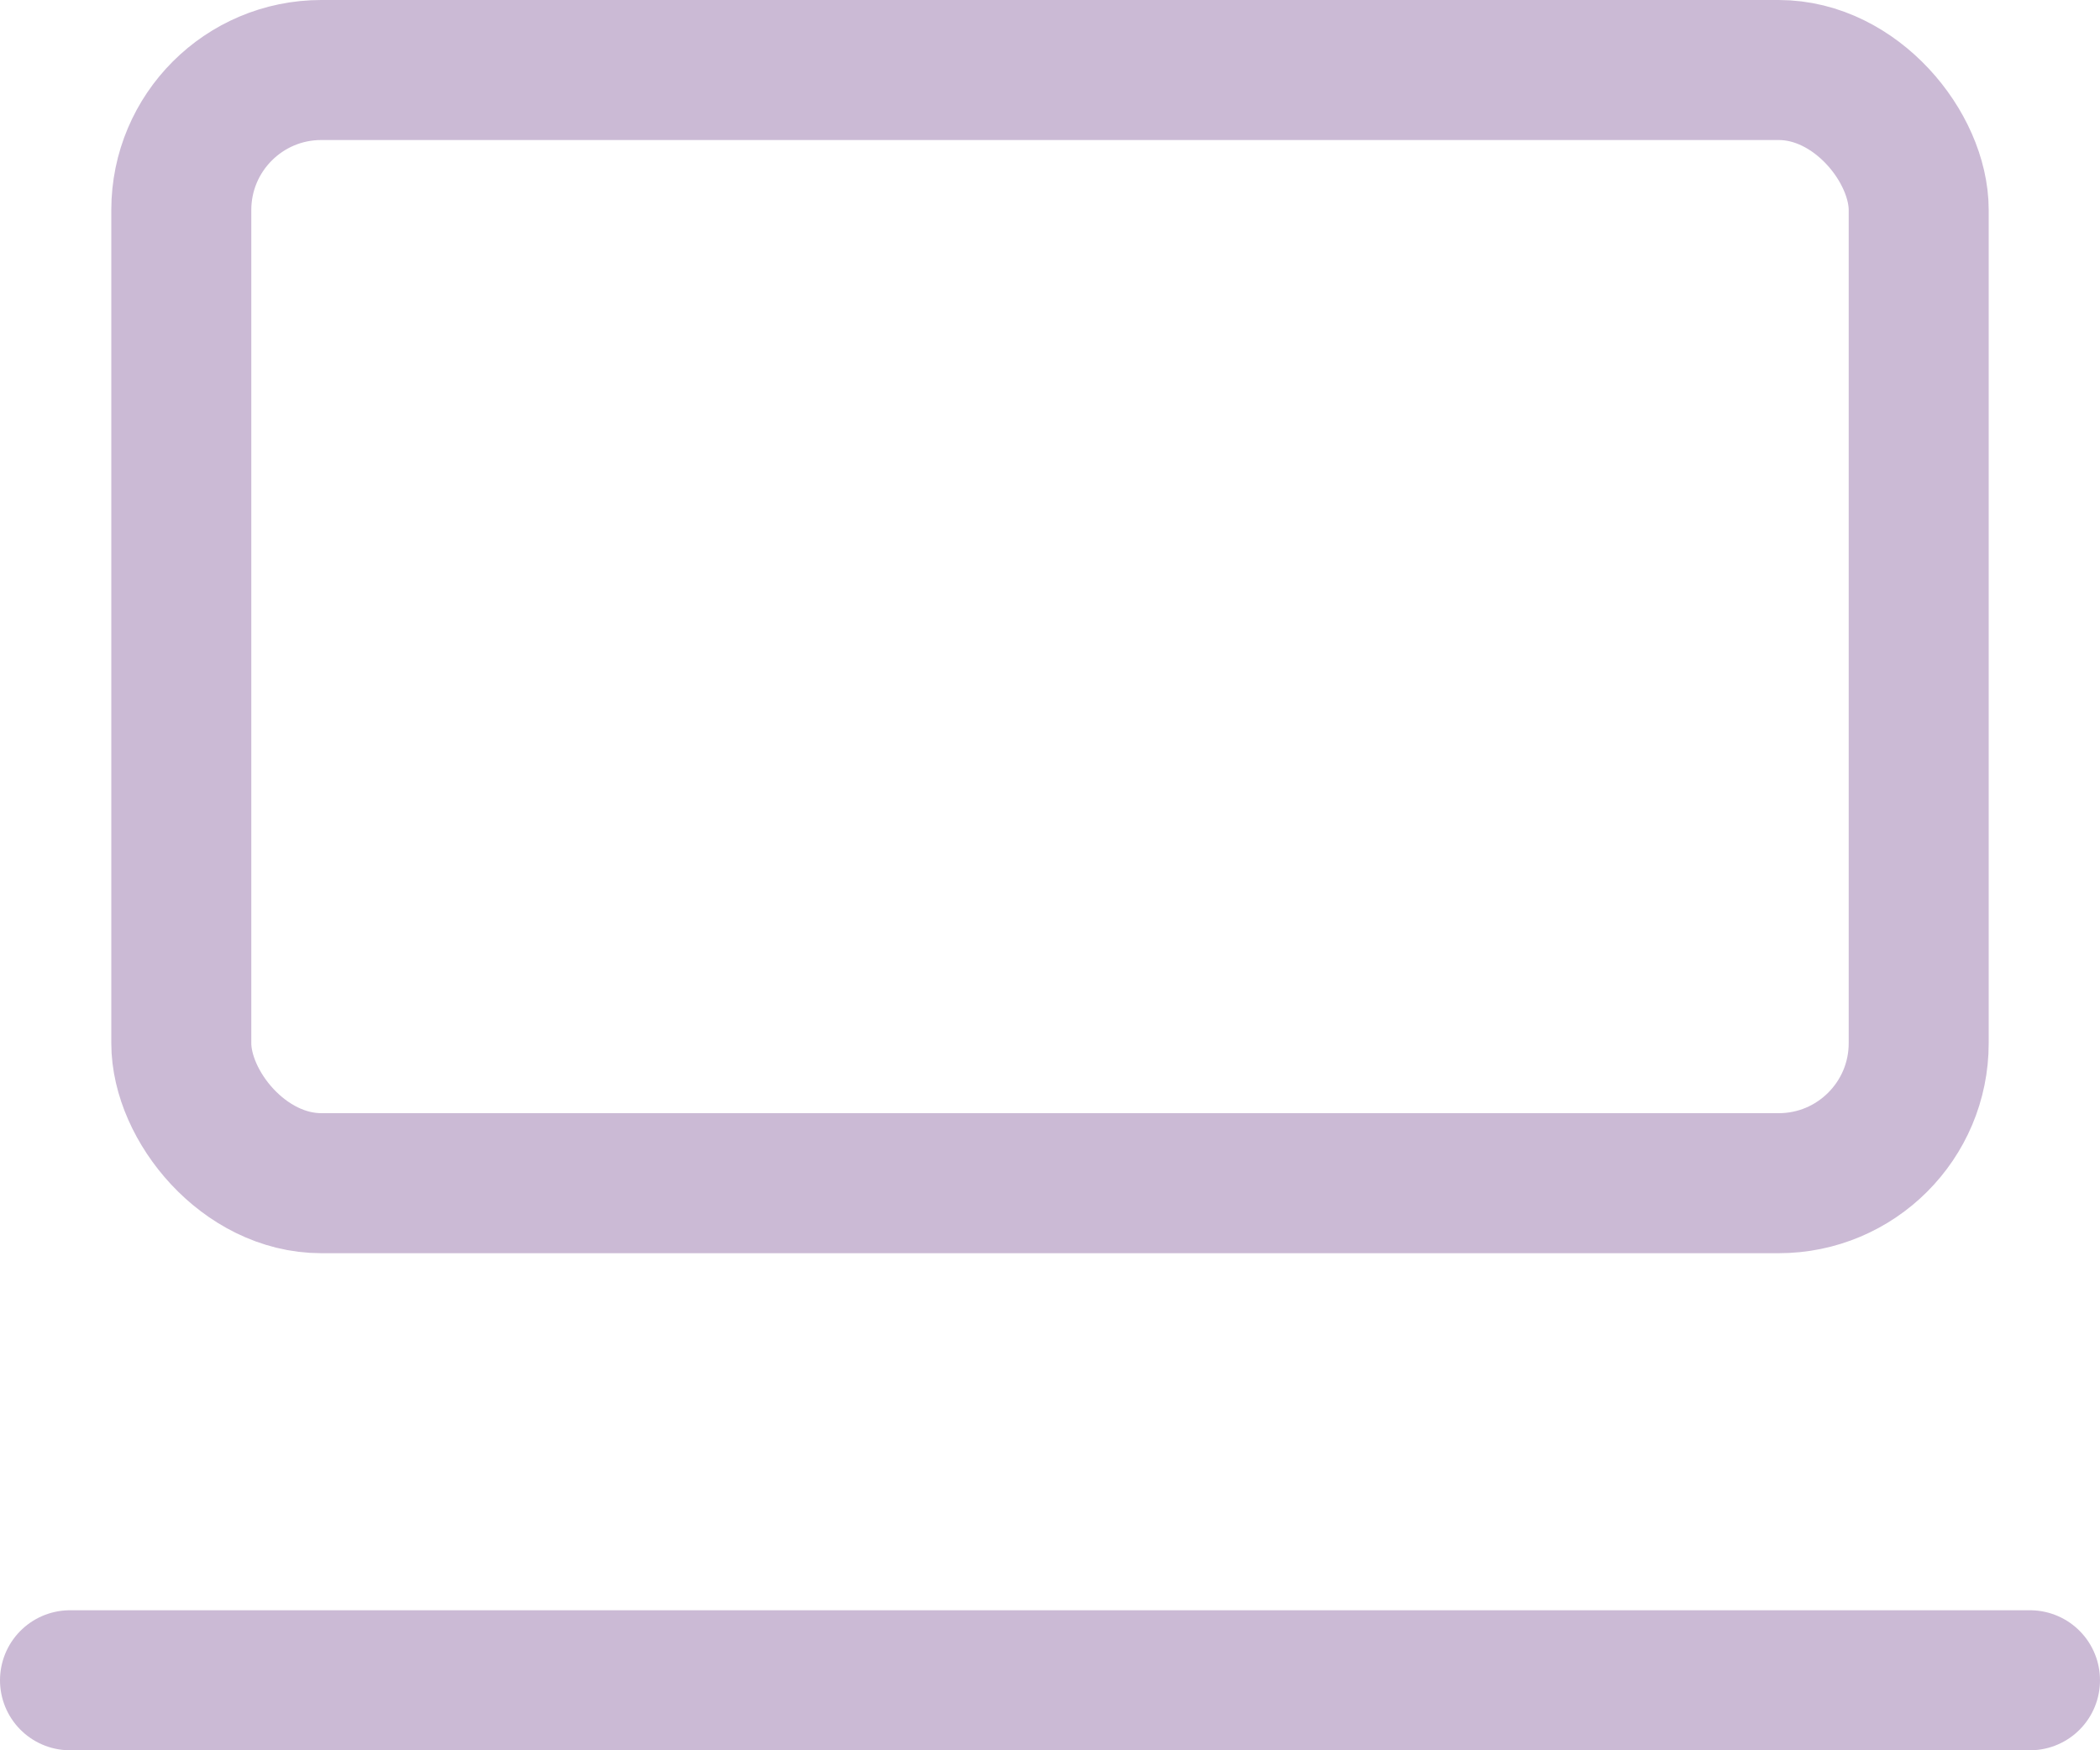
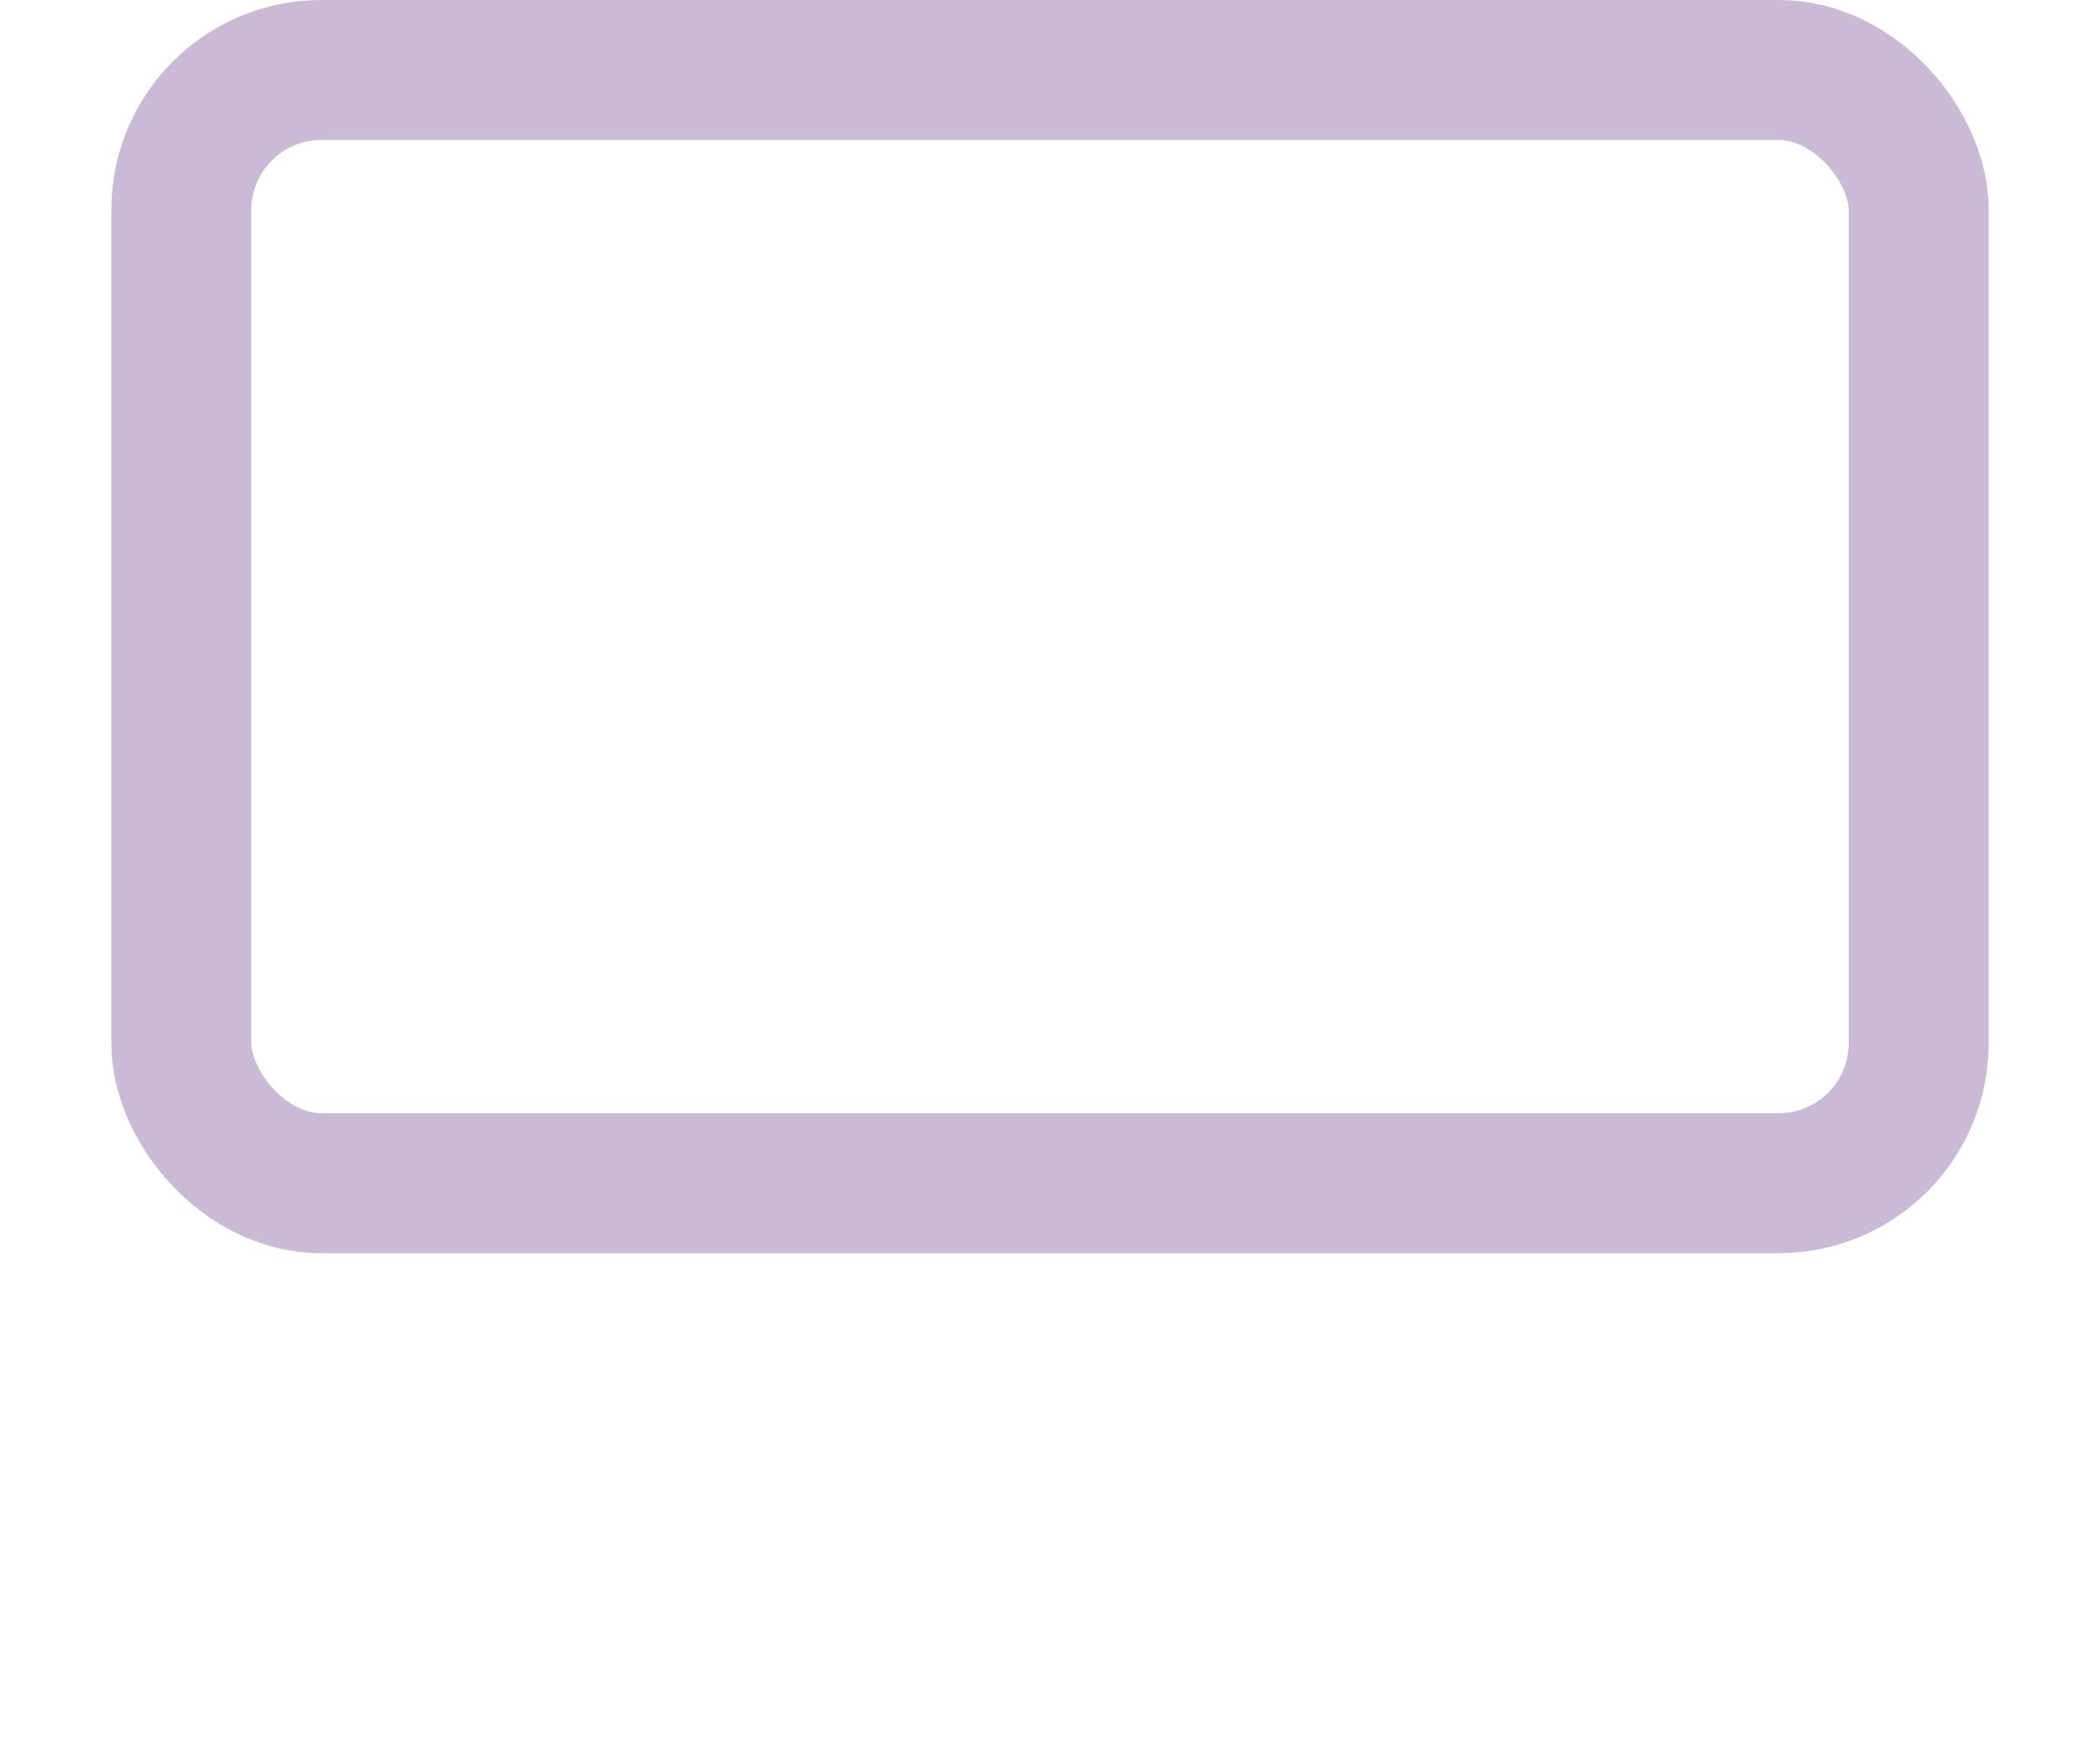
<svg xmlns="http://www.w3.org/2000/svg" width="15" height="12.5" viewBox="0 0 15 12.5">
  <g id="グループ_33" data-name="グループ 33" transform="translate(0.5 0.5)">
    <rect id="長方形_58" data-name="長方形 58" width="12.41" height="7.95" rx="1" transform="translate(0.795)" fill="none" stroke="#cbbad5" stroke-linecap="round" stroke-linejoin="round" stroke-width="1" />
-     <line id="線_30" data-name="線 30" x2="14" transform="translate(0 11.5)" fill="none" stroke="#cbbad5" stroke-linecap="round" stroke-width="1" />
  </g>
</svg>